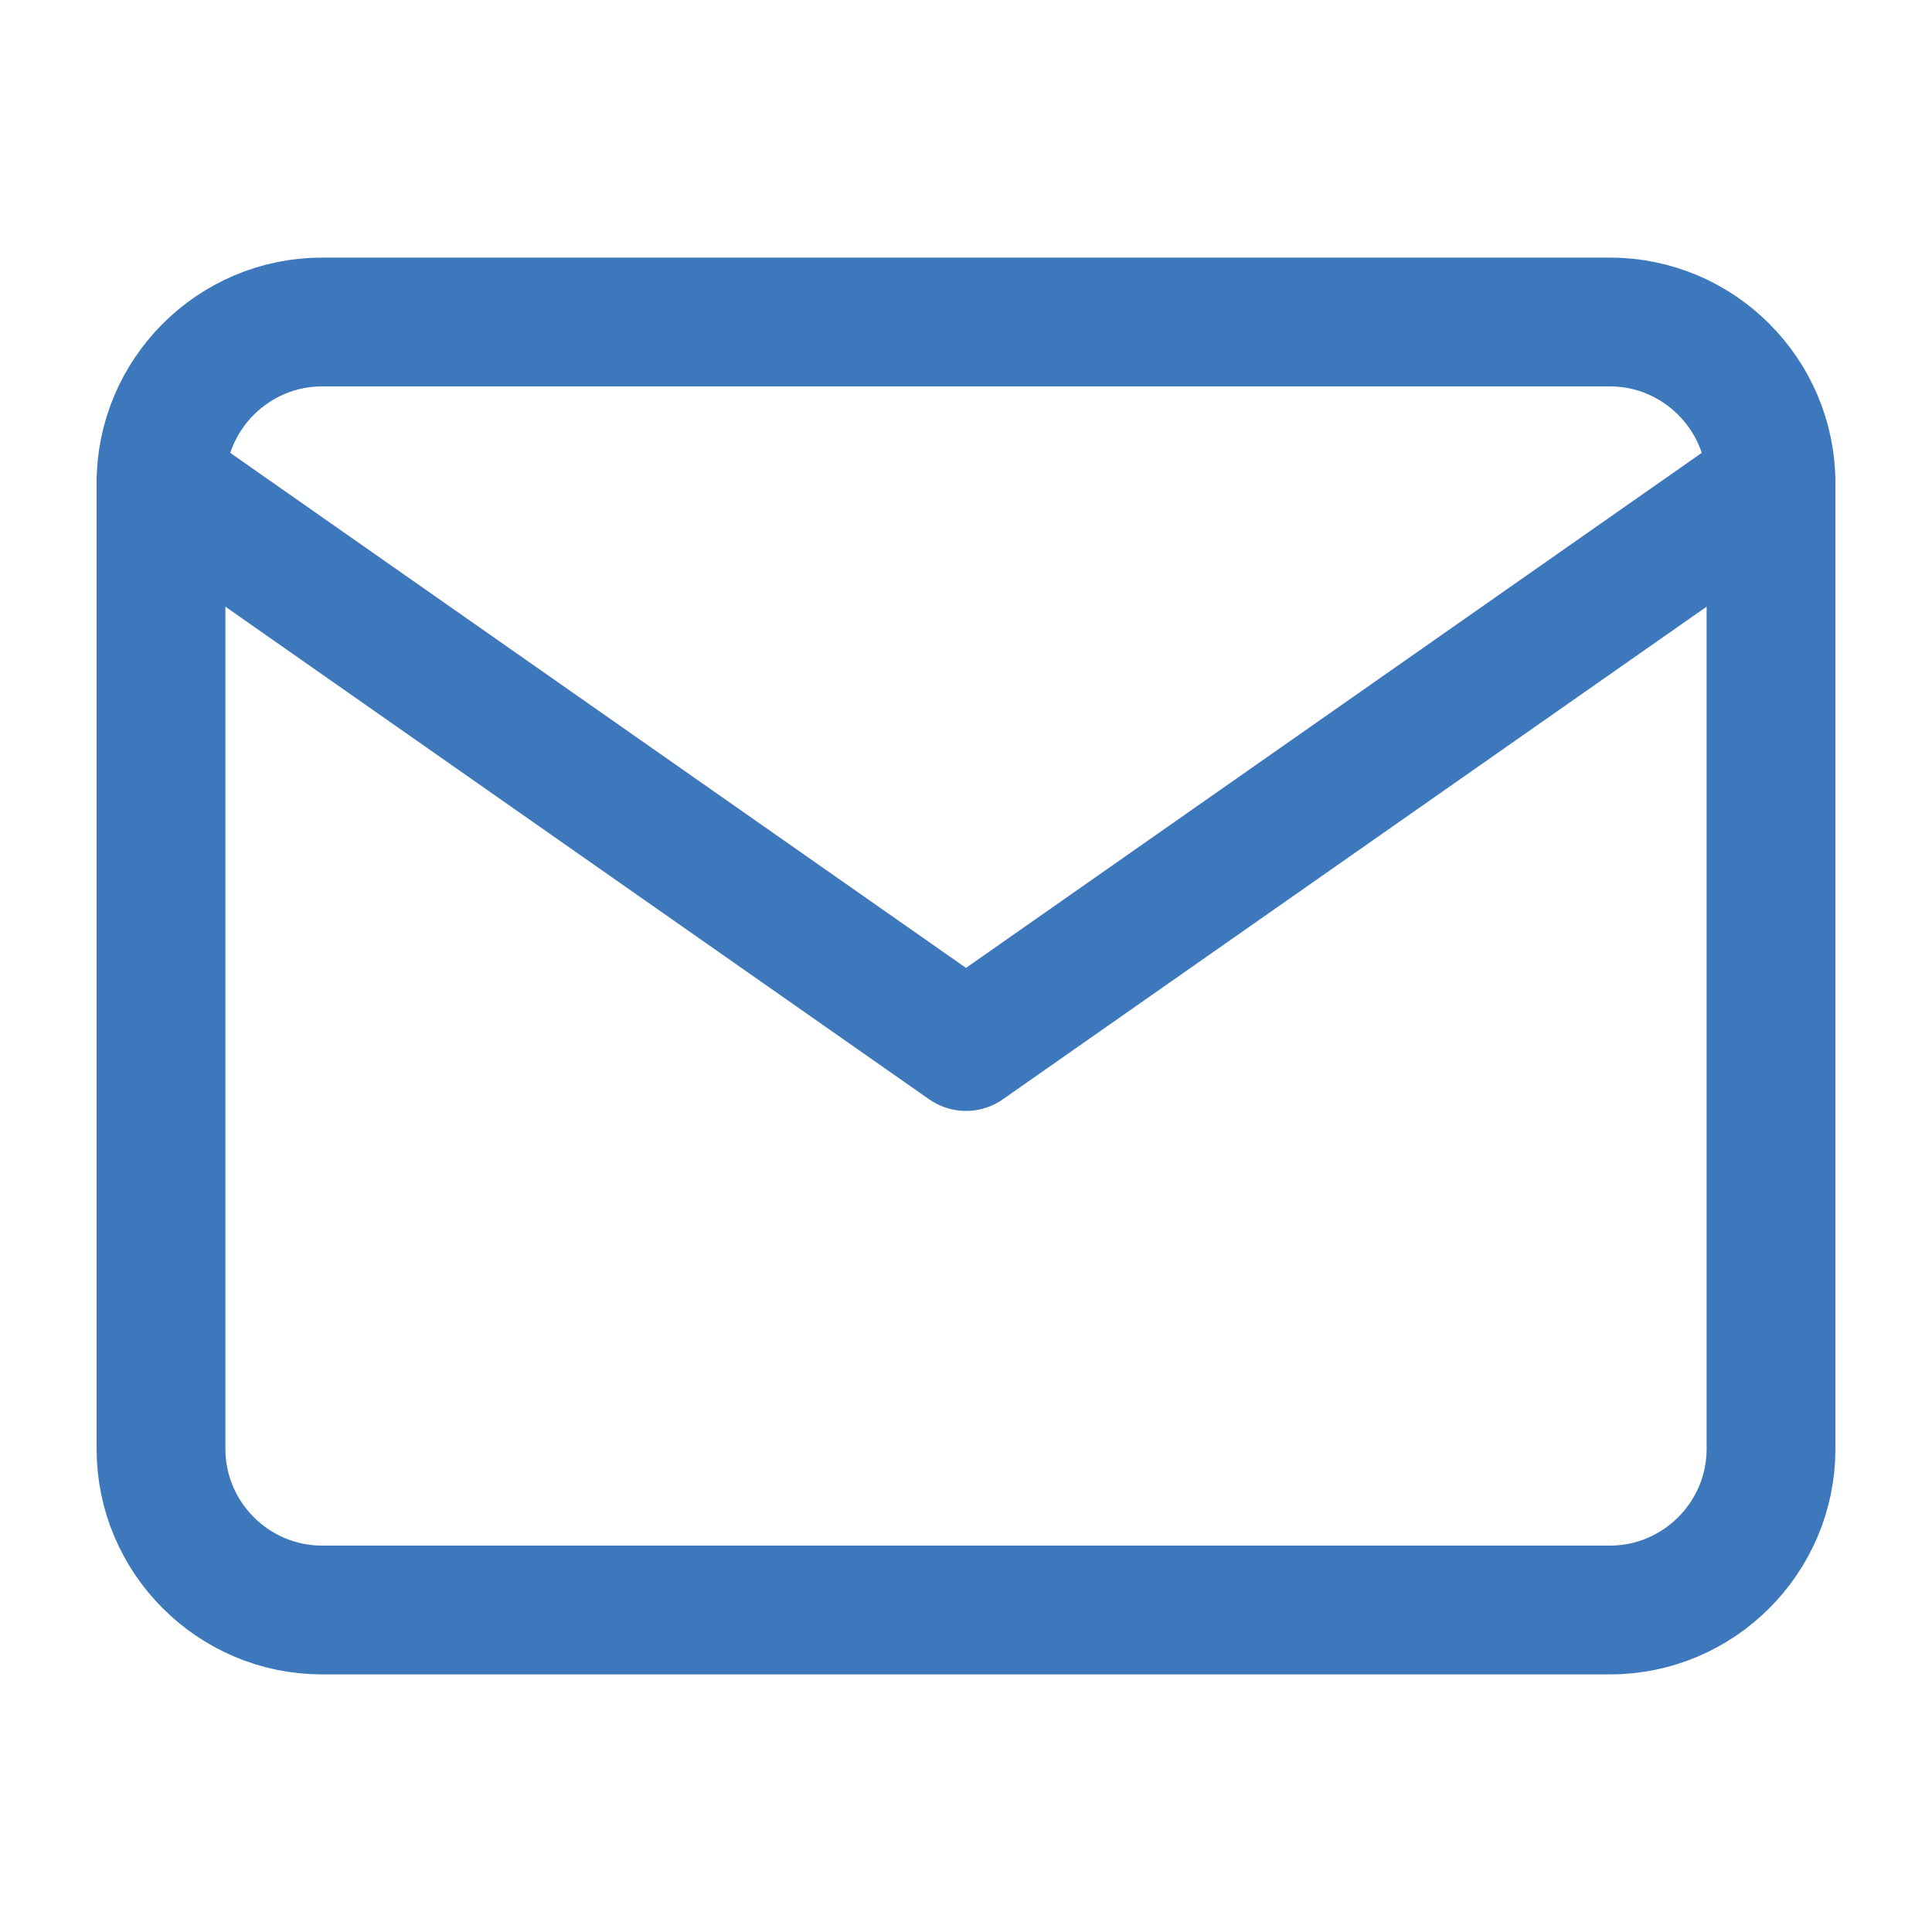
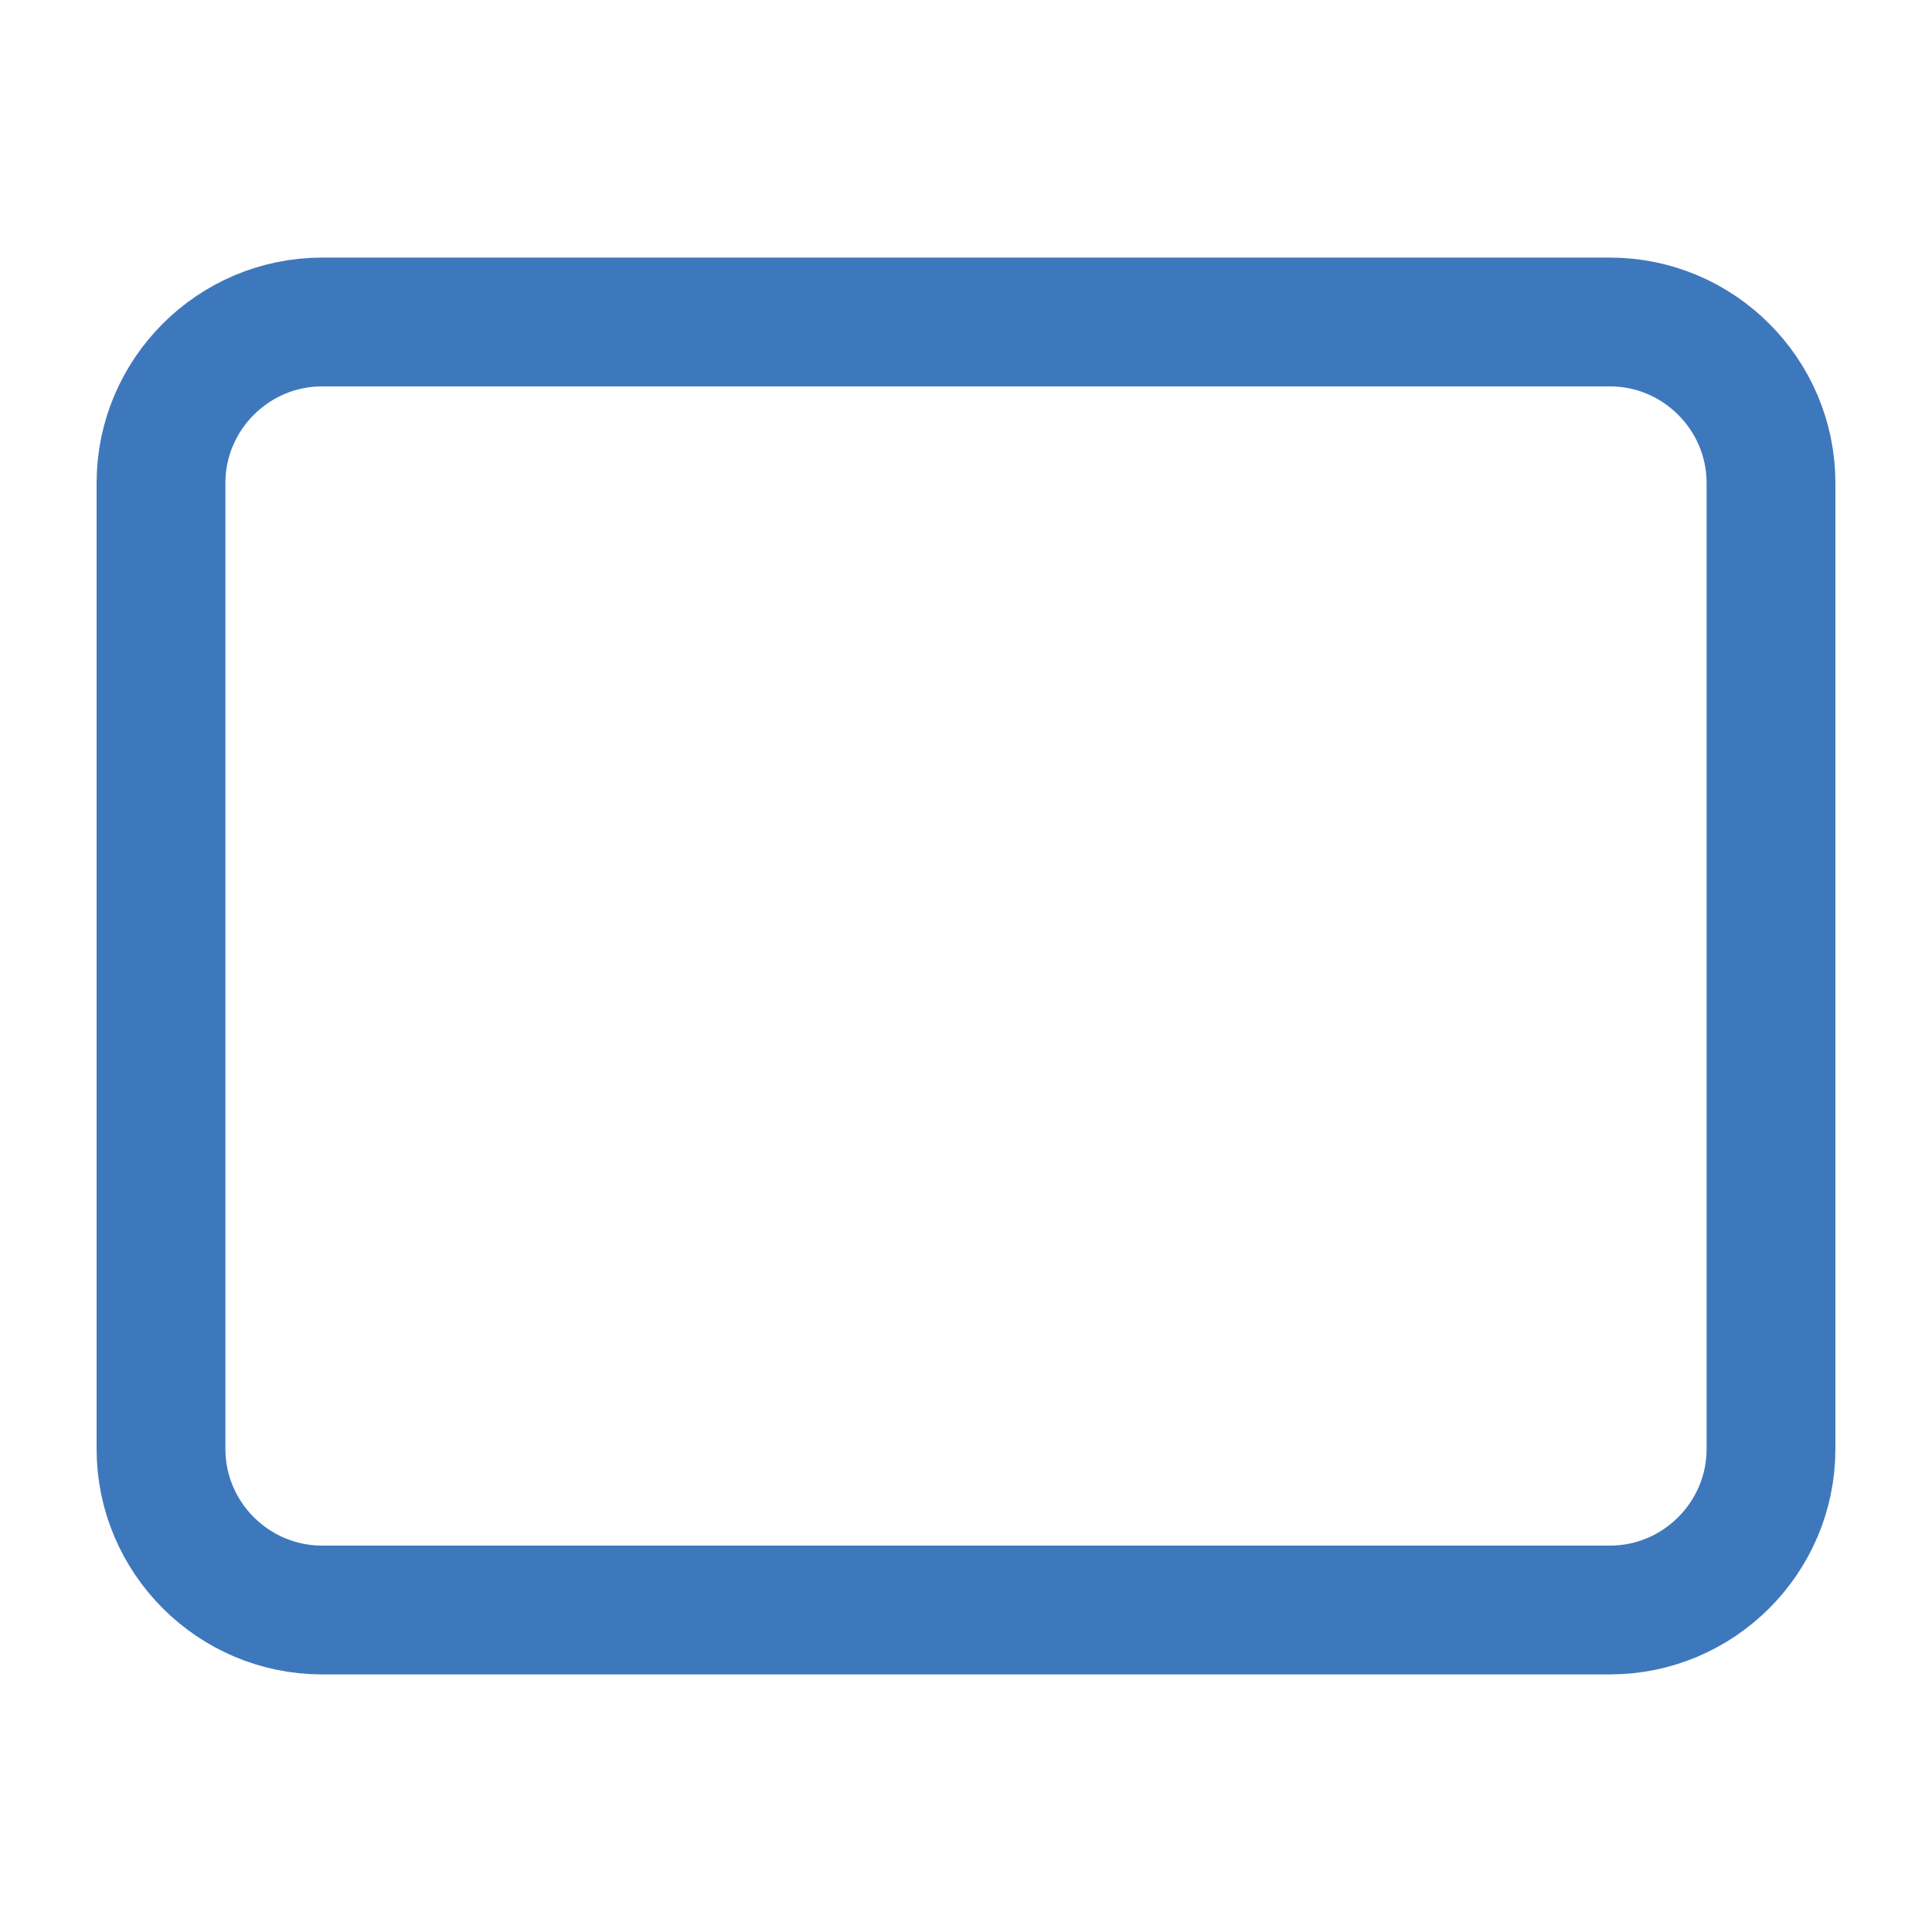
<svg xmlns="http://www.w3.org/2000/svg" width="15" height="15" viewBox="0 0 15 15" fill="none">
  <path d="M2.5 2.5H12.5C13.188 2.5 13.75 3.062 13.75 3.75V11.25C13.75 11.938 13.188 12.5 12.5 12.5H2.5C1.812 12.5 1.25 11.938 1.25 11.25V3.75C1.25 3.062 1.812 2.5 2.5 2.5Z" stroke="#3E78BC" stroke-linecap="round" stroke-linejoin="round" />
-   <path d="M13.75 3.75L7.5 8.125L1.25 3.75" stroke="#3E78BC" stroke-linecap="round" stroke-linejoin="round" />
</svg>